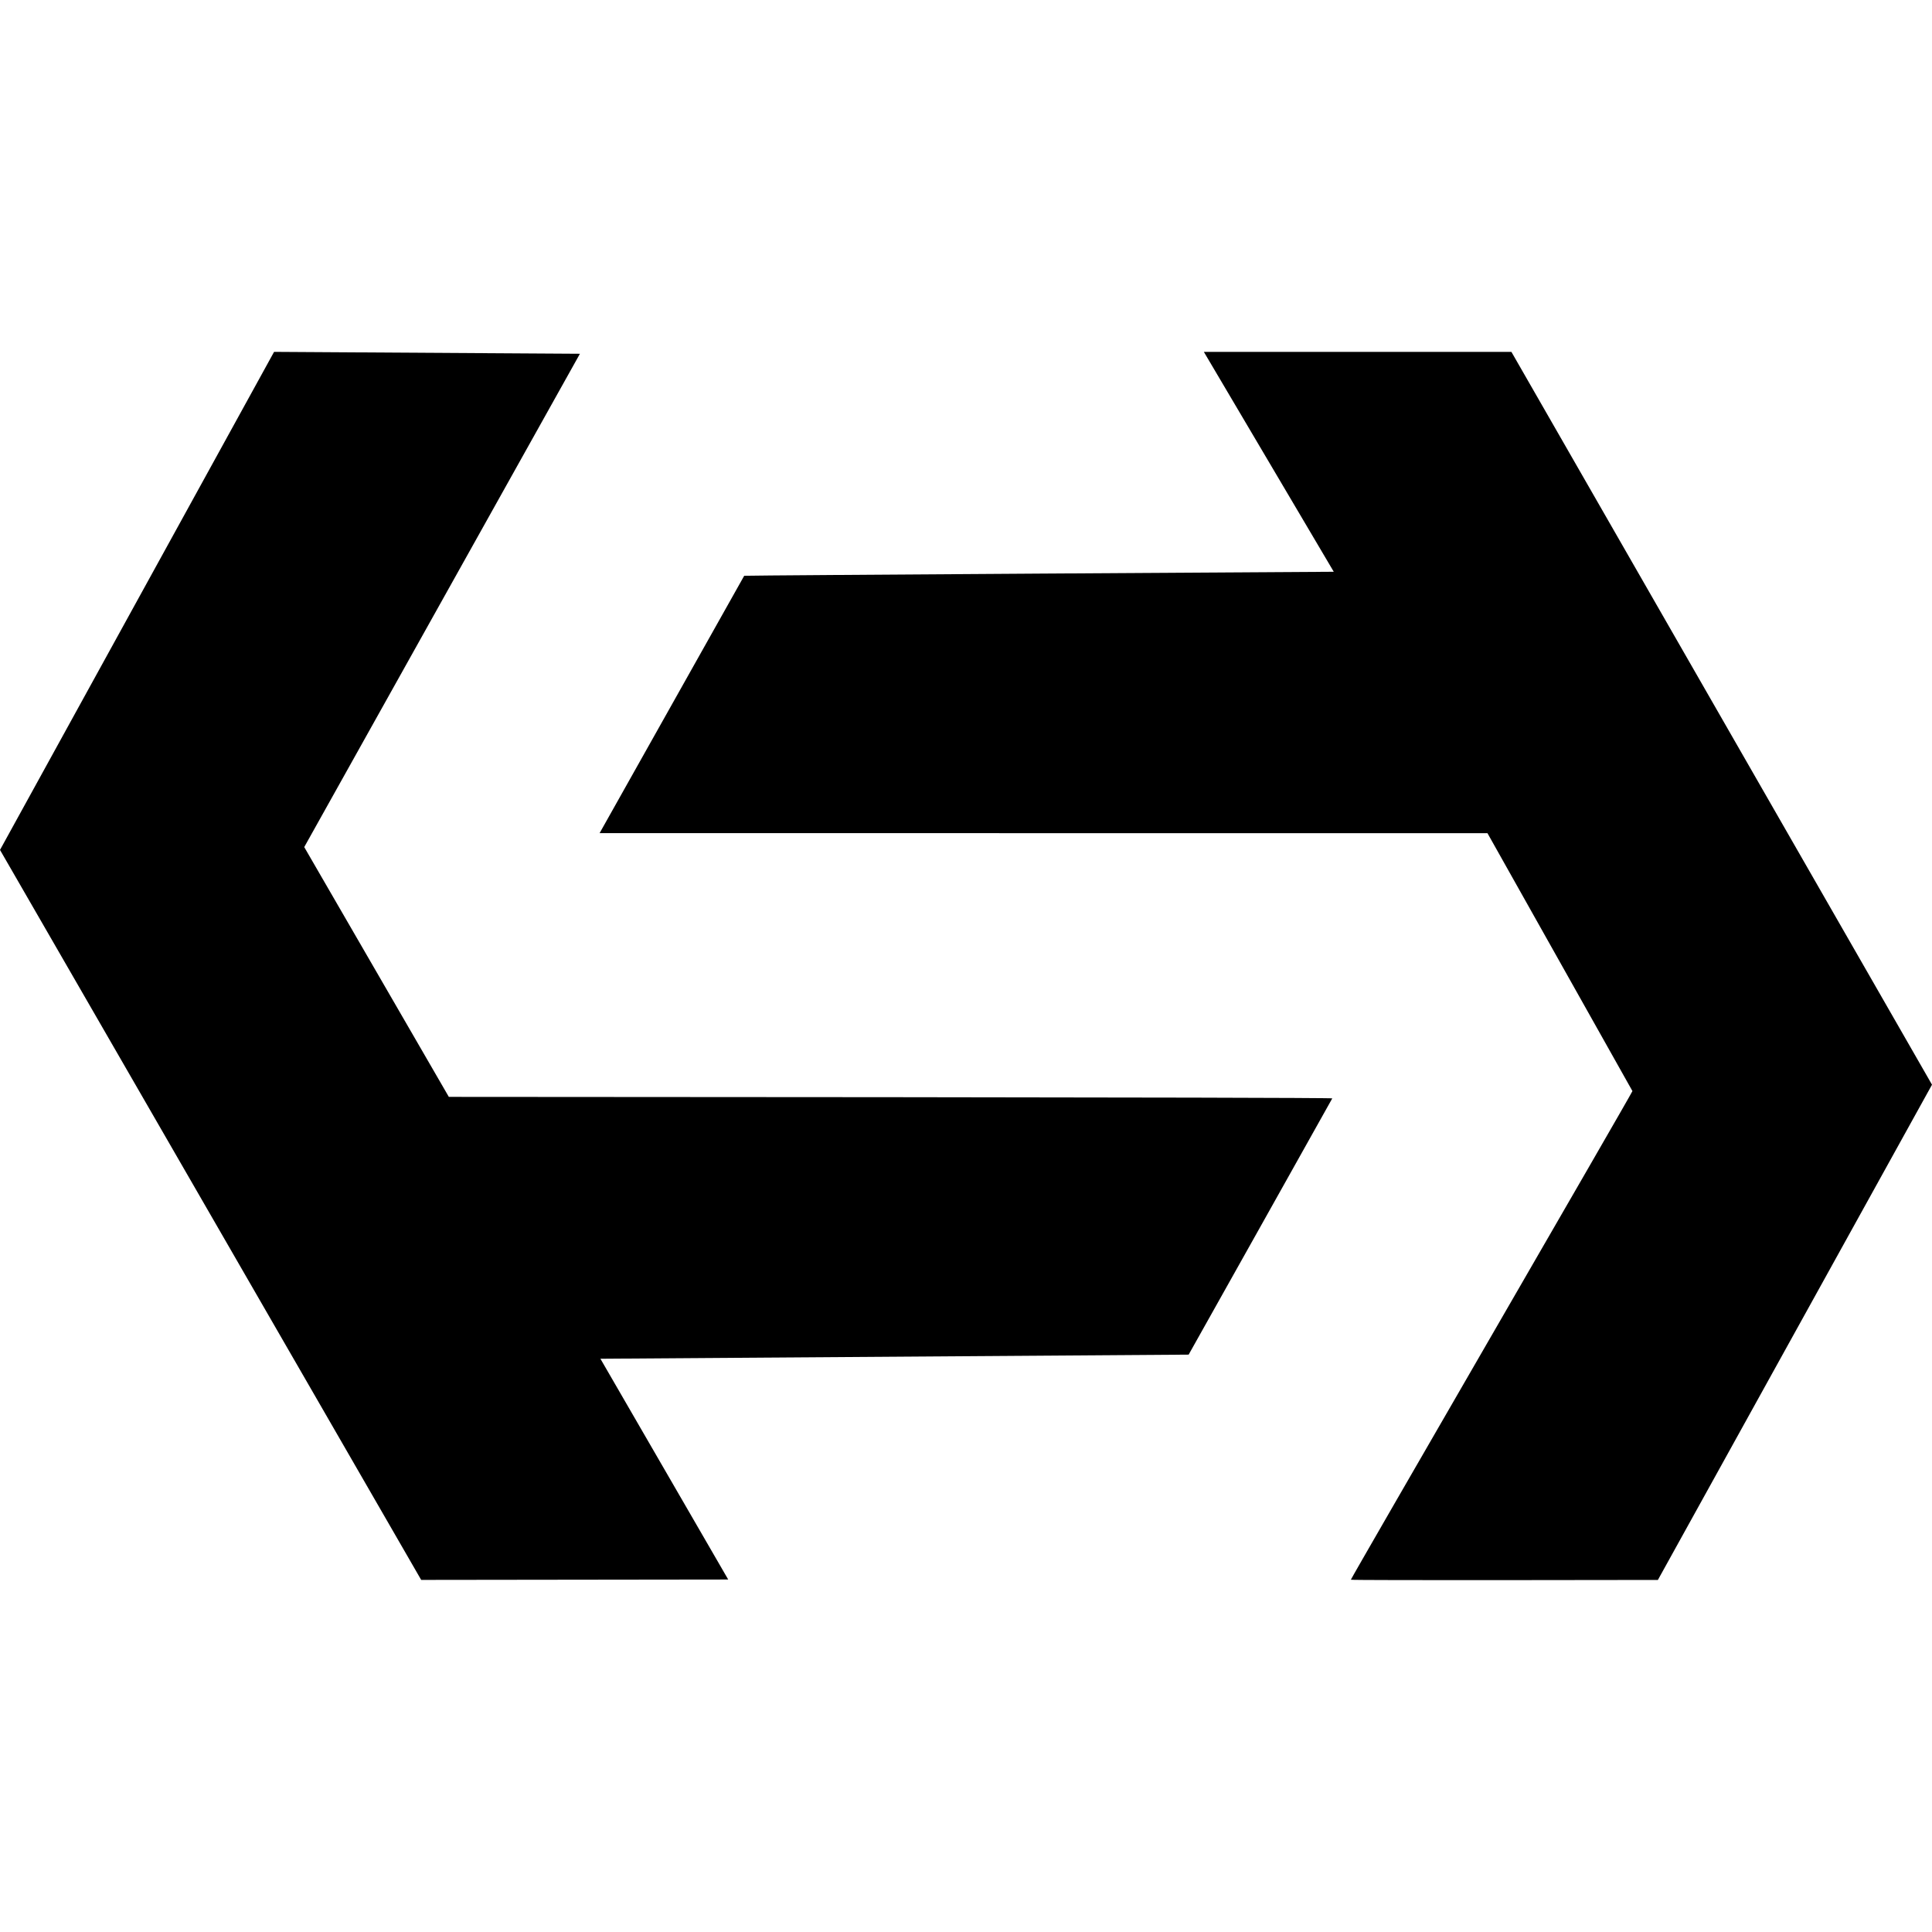
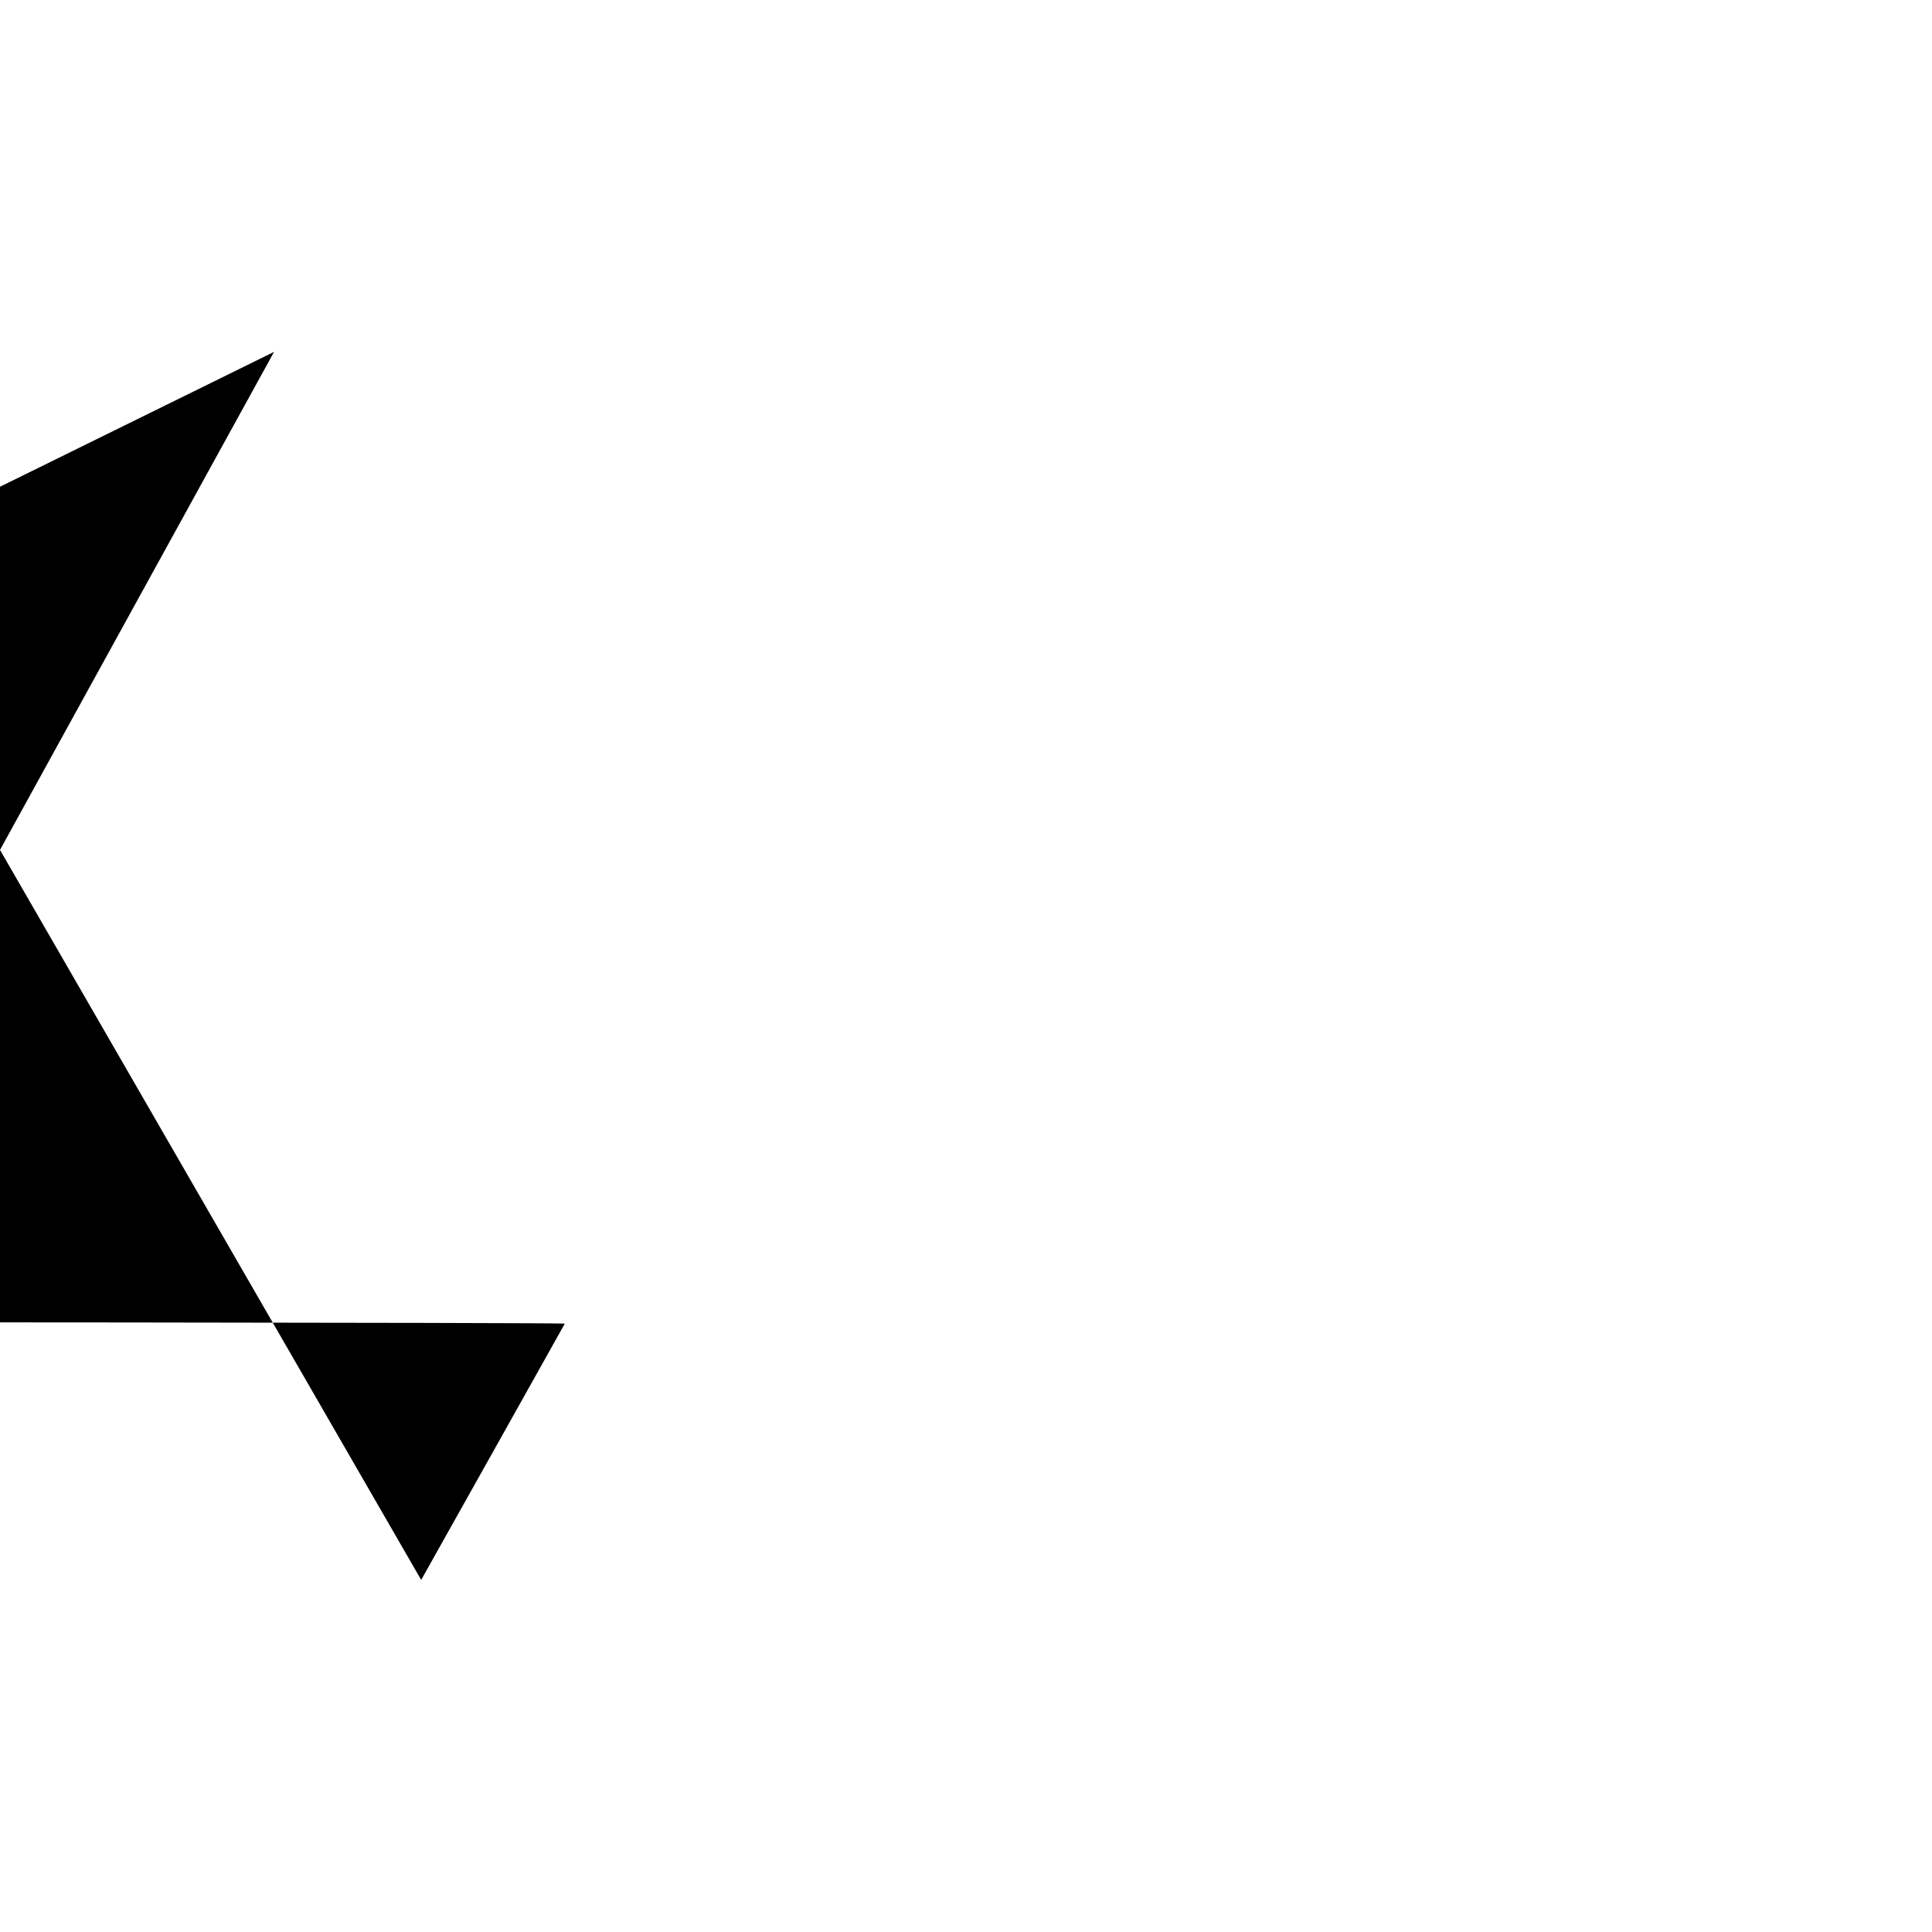
<svg xmlns="http://www.w3.org/2000/svg" version="1.1" width="512px" height="512px">
-   <path d="m72.633 93.247-72.633 131.991 111.618 193.453l81.363-0.103-33.863-58.505 155.887-1.092s37.972-67.69 38.061-67.909c0.127-0.318-234.121-0.398-234.121-0.398l-38.319-66.199 73.059-130.731z" />
-   <path d="m432.613 289.149c-0.726 1.629-74.619 129.126-74.619 129.491 0 0.213 81.364 0.061 81.364 0.061l72.643-131.244-111.463-194.209h-81.506l34.429 58.275s-155.103 0.939-156.241 1.066l-38.316 68.196 235.293 0.022z" />
+   <path d="m72.633 93.247-72.633 131.991 111.618 193.453s37.972-67.69 38.061-67.909c0.127-0.318-234.121-0.398-234.121-0.398l-38.319-66.199 73.059-130.731z" />
</svg>